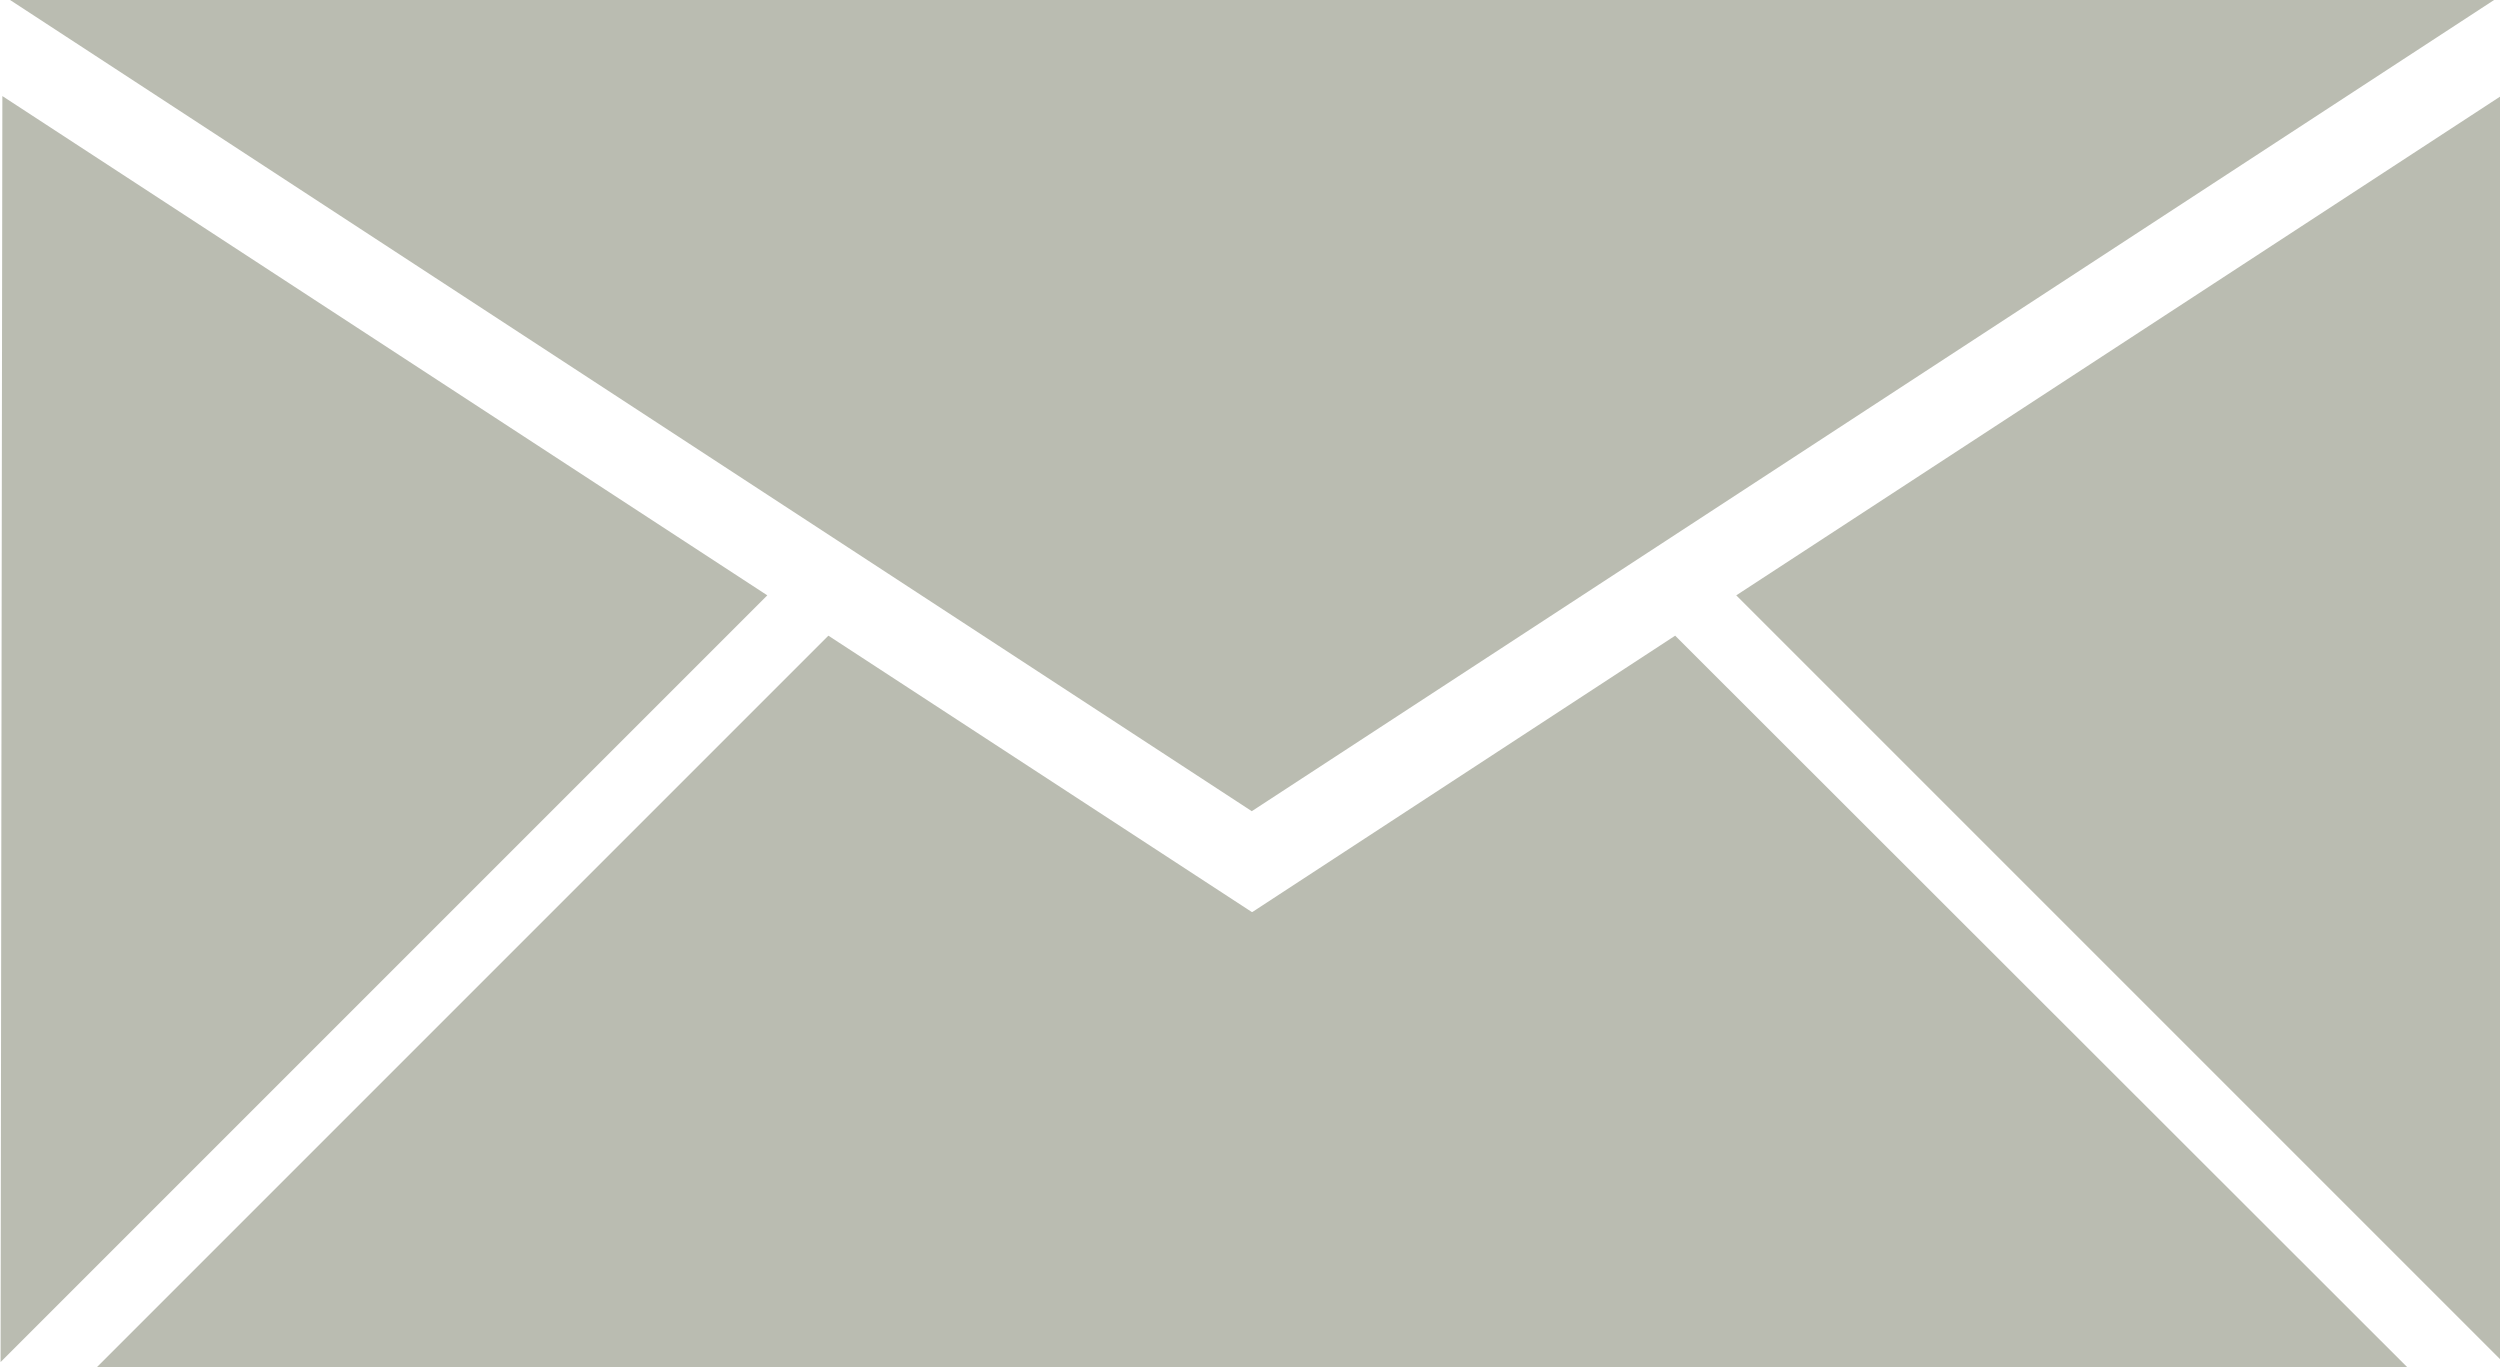
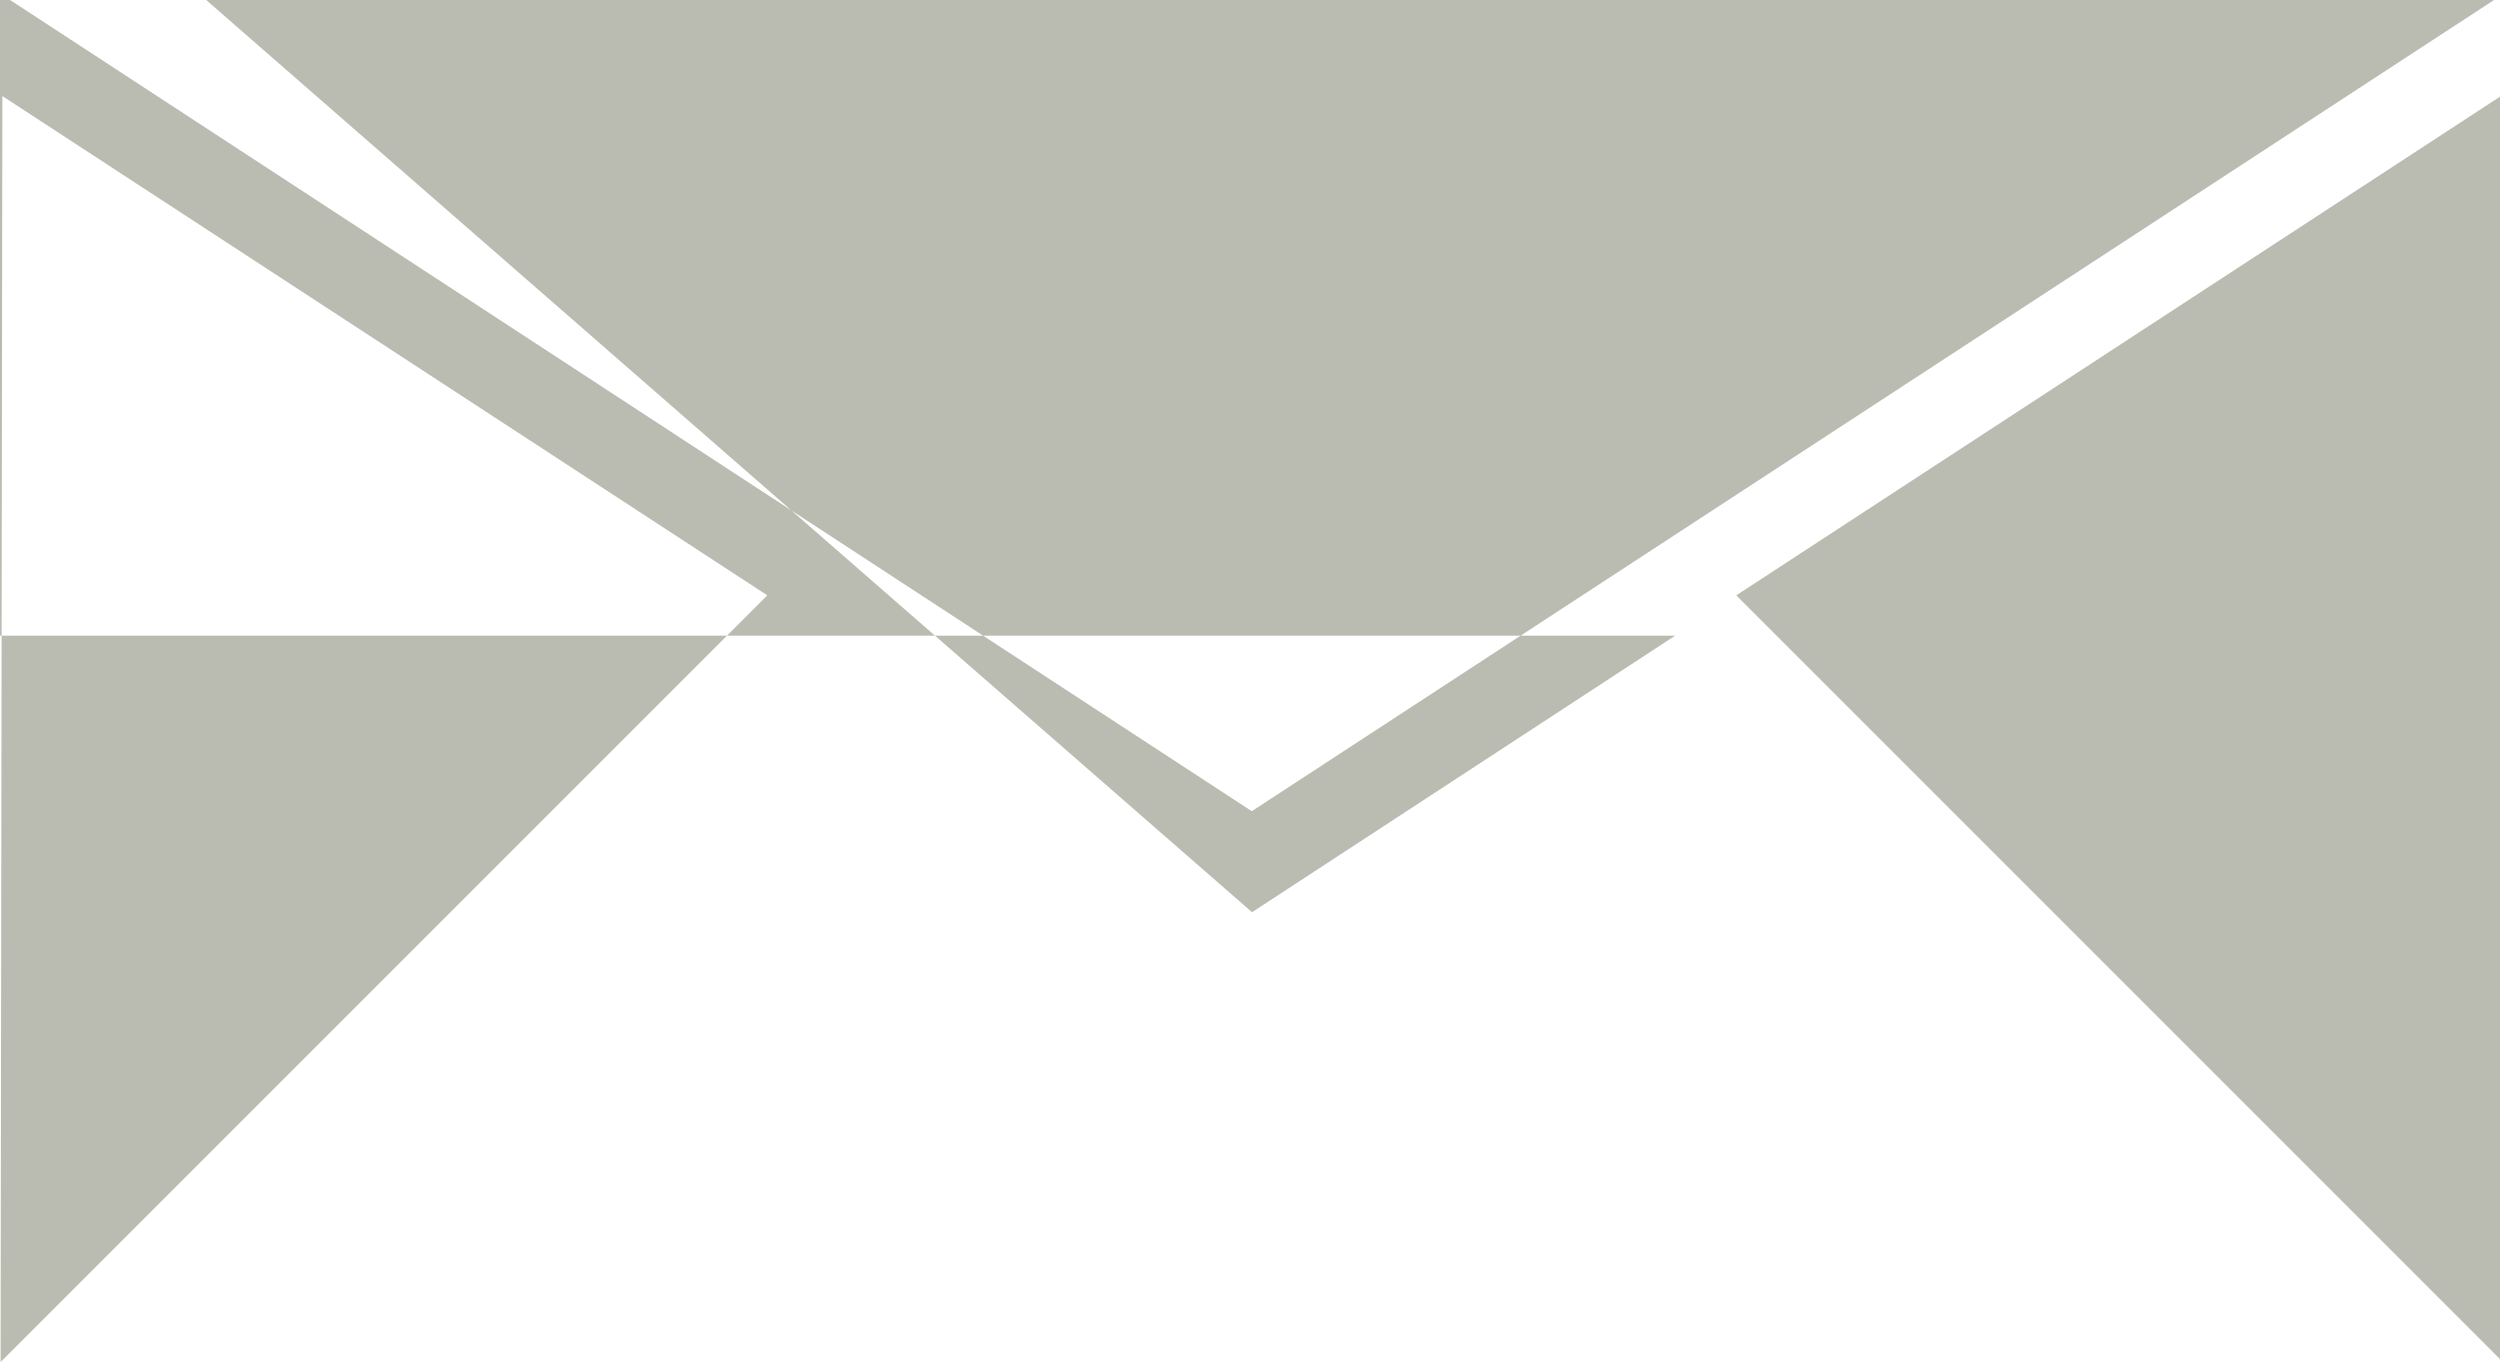
<svg xmlns="http://www.w3.org/2000/svg" width="42.16" height="23.06" viewBox="0 0 42.16 23.06">
  <defs>
    <style>
      .cls-1 {
        fill: #babcb1;
        fill-rule: evenodd;
      }
    </style>
  </defs>
-   <path id="i_mail.svg" class="cls-1" d="M1214.28,9831.98l12.88-8.41v21.29Zm-29.11-10.04h41.89l-20.95,13.68Zm-0.16,22.97,0.03-21.35,12.9,8.42Zm21.1-7.59h0.01l7.13-4.66L1225.6,9845h-38.97l12.34-12.34Z" transform="translate(-1185 -9821.94)" />
+   <path id="i_mail.svg" class="cls-1" d="M1214.28,9831.98l12.88-8.41v21.29Zm-29.11-10.04h41.89l-20.95,13.68Zm-0.16,22.97,0.03-21.35,12.9,8.42Zm21.1-7.59h0.01l7.13-4.66h-38.97l12.34-12.34Z" transform="translate(-1185 -9821.94)" />
</svg>